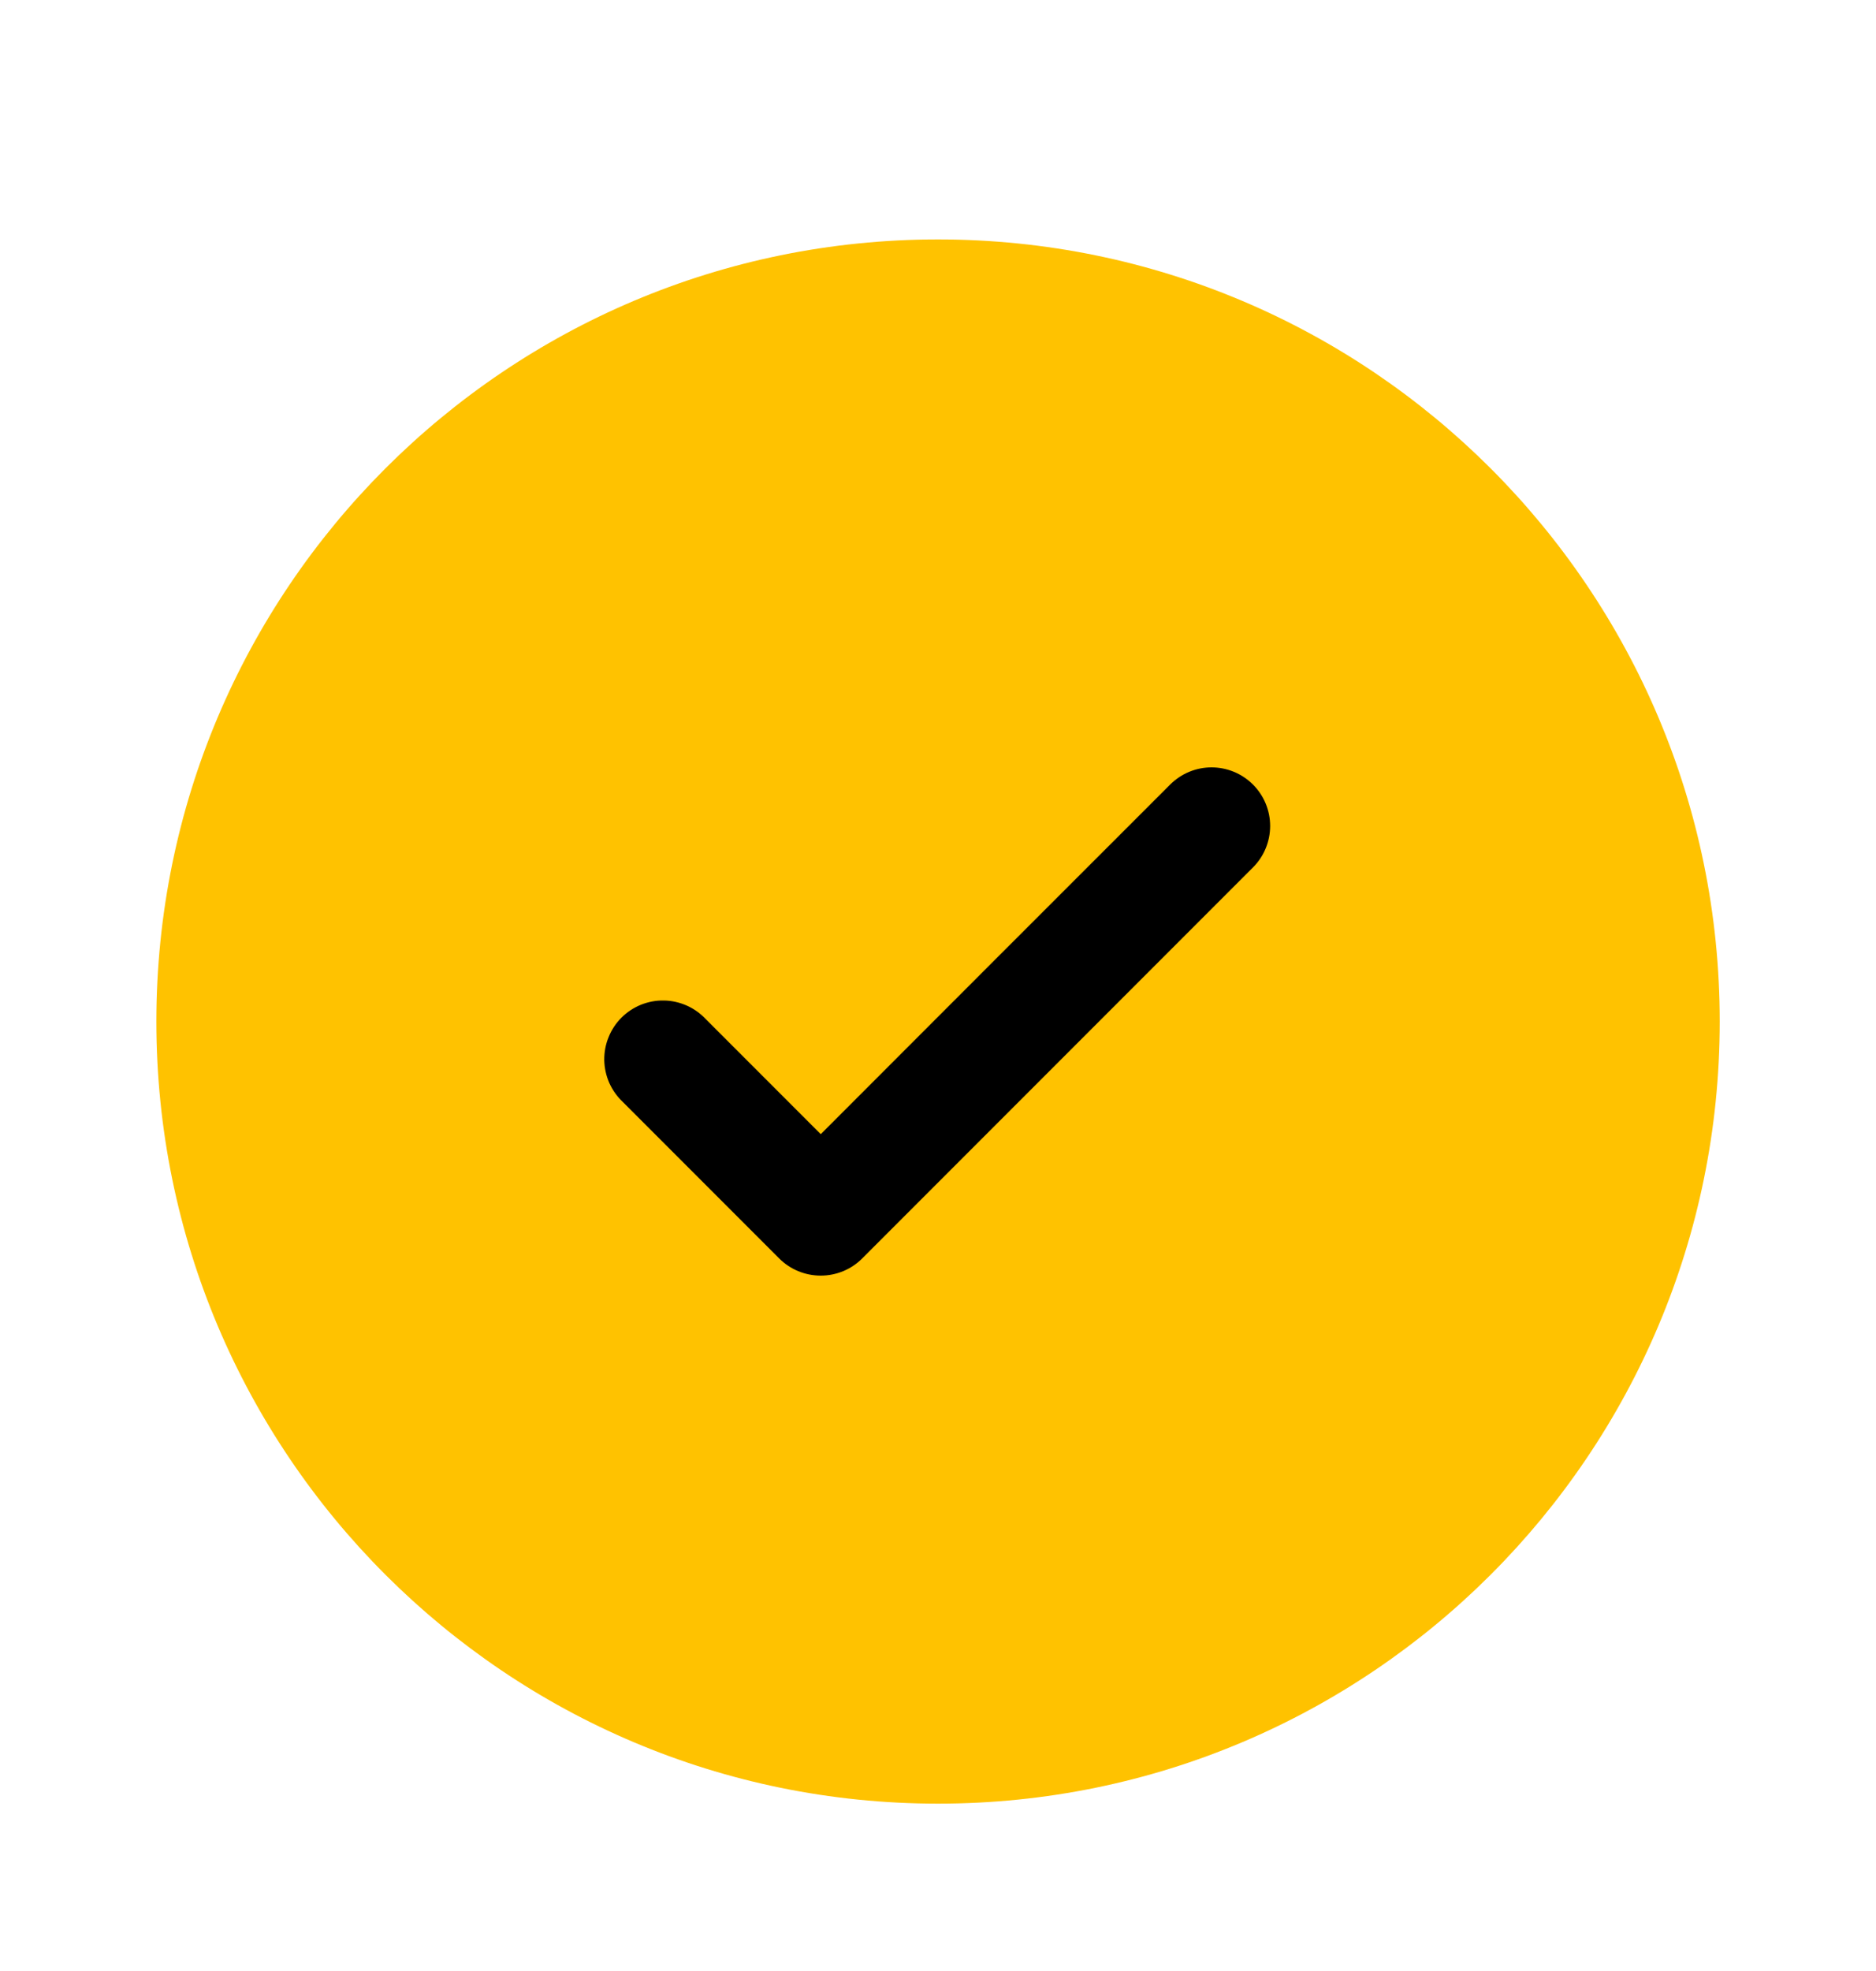
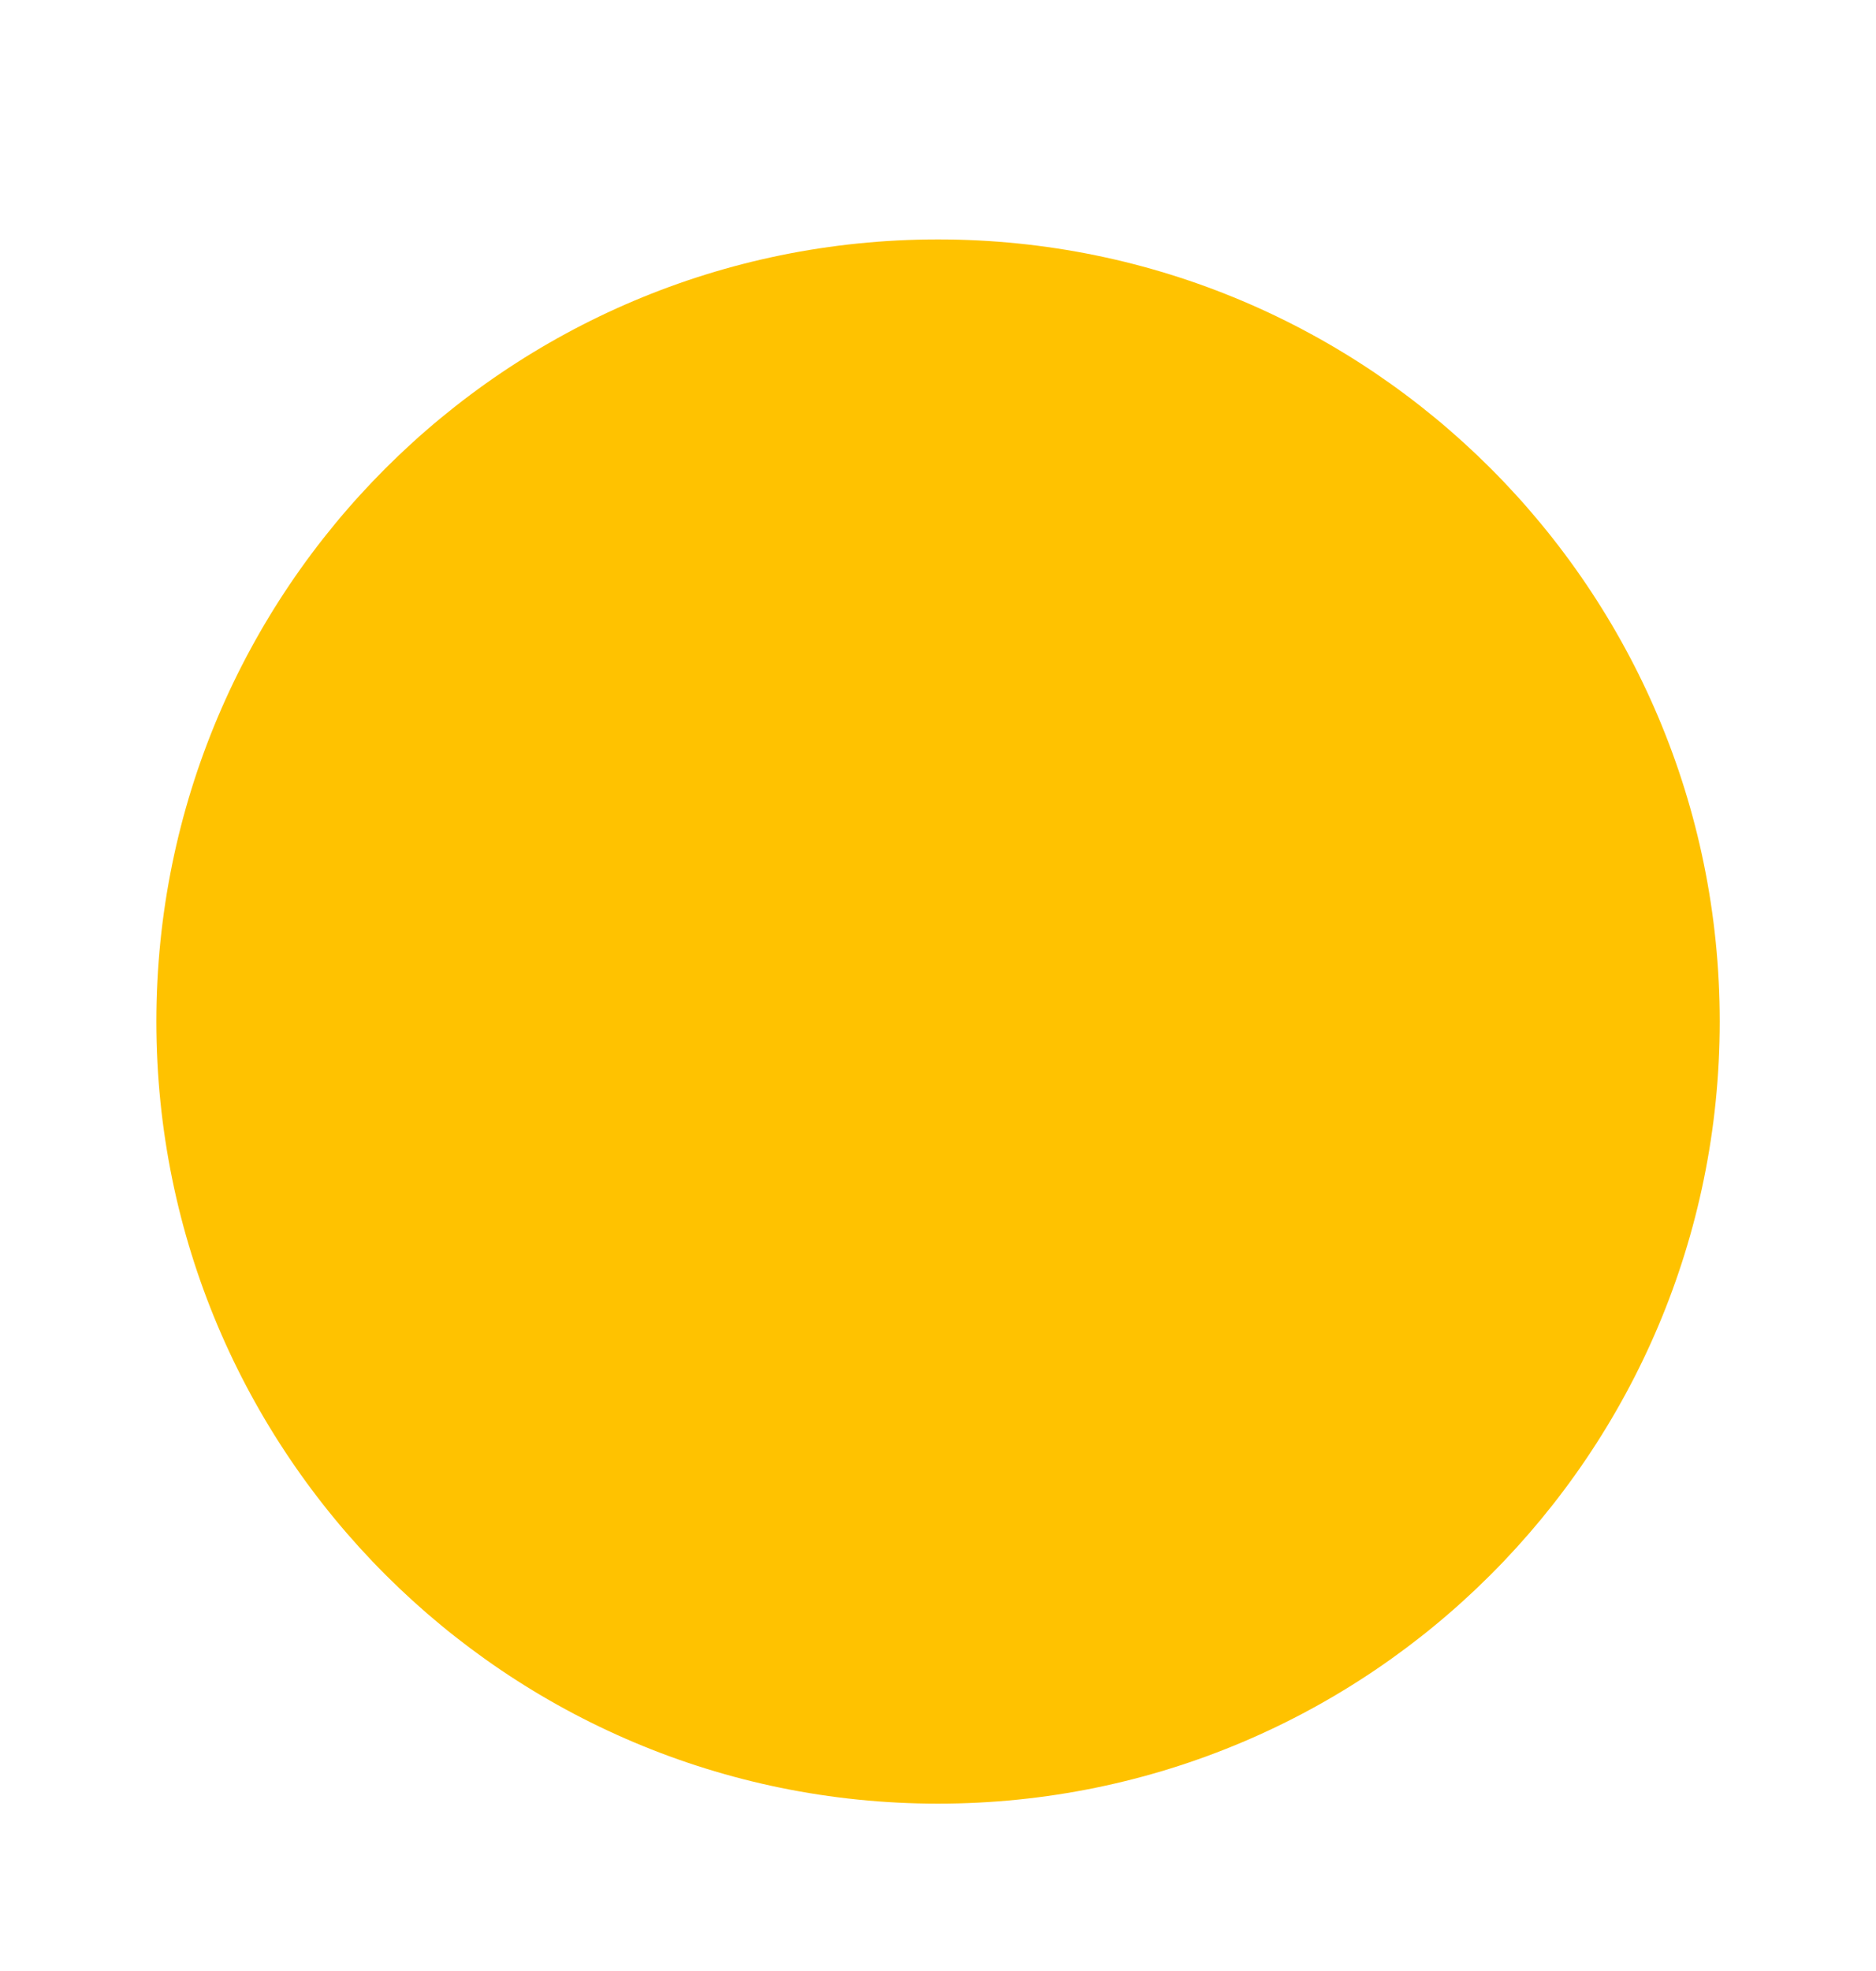
<svg xmlns="http://www.w3.org/2000/svg" width="20" height="21" viewBox="0 0 20 21" fill="none">
  <path d="M18.334 10.884C18.334 15.487 14.603 19.217 10 19.217C5.398 19.217 1.667 15.487 1.667 10.884C1.667 6.282 5.398 2.551 10 2.551C14.603 2.551 18.334 6.282 18.334 10.884Z" fill="#FFC200" />
-   <path d="M13.358 8.359C13.475 8.476 13.541 8.635 13.541 8.8C13.541 8.966 13.475 9.125 13.358 9.242L9.191 13.409C9.074 13.526 8.915 13.591 8.75 13.591C8.584 13.591 8.425 13.526 8.308 13.409L6.641 11.742C6.58 11.685 6.531 11.616 6.496 11.539C6.462 11.462 6.444 11.38 6.442 11.296C6.441 11.212 6.456 11.128 6.488 11.051C6.519 10.973 6.566 10.902 6.625 10.843C6.685 10.783 6.755 10.737 6.833 10.705C6.911 10.674 6.994 10.658 7.078 10.66C7.162 10.661 7.245 10.68 7.322 10.714C7.398 10.748 7.467 10.797 7.525 10.859L8.75 12.084L10.612 10.221L12.475 8.359C12.592 8.242 12.751 8.176 12.916 8.176C13.082 8.176 13.241 8.242 13.358 8.359Z" fill="black" />
</svg>